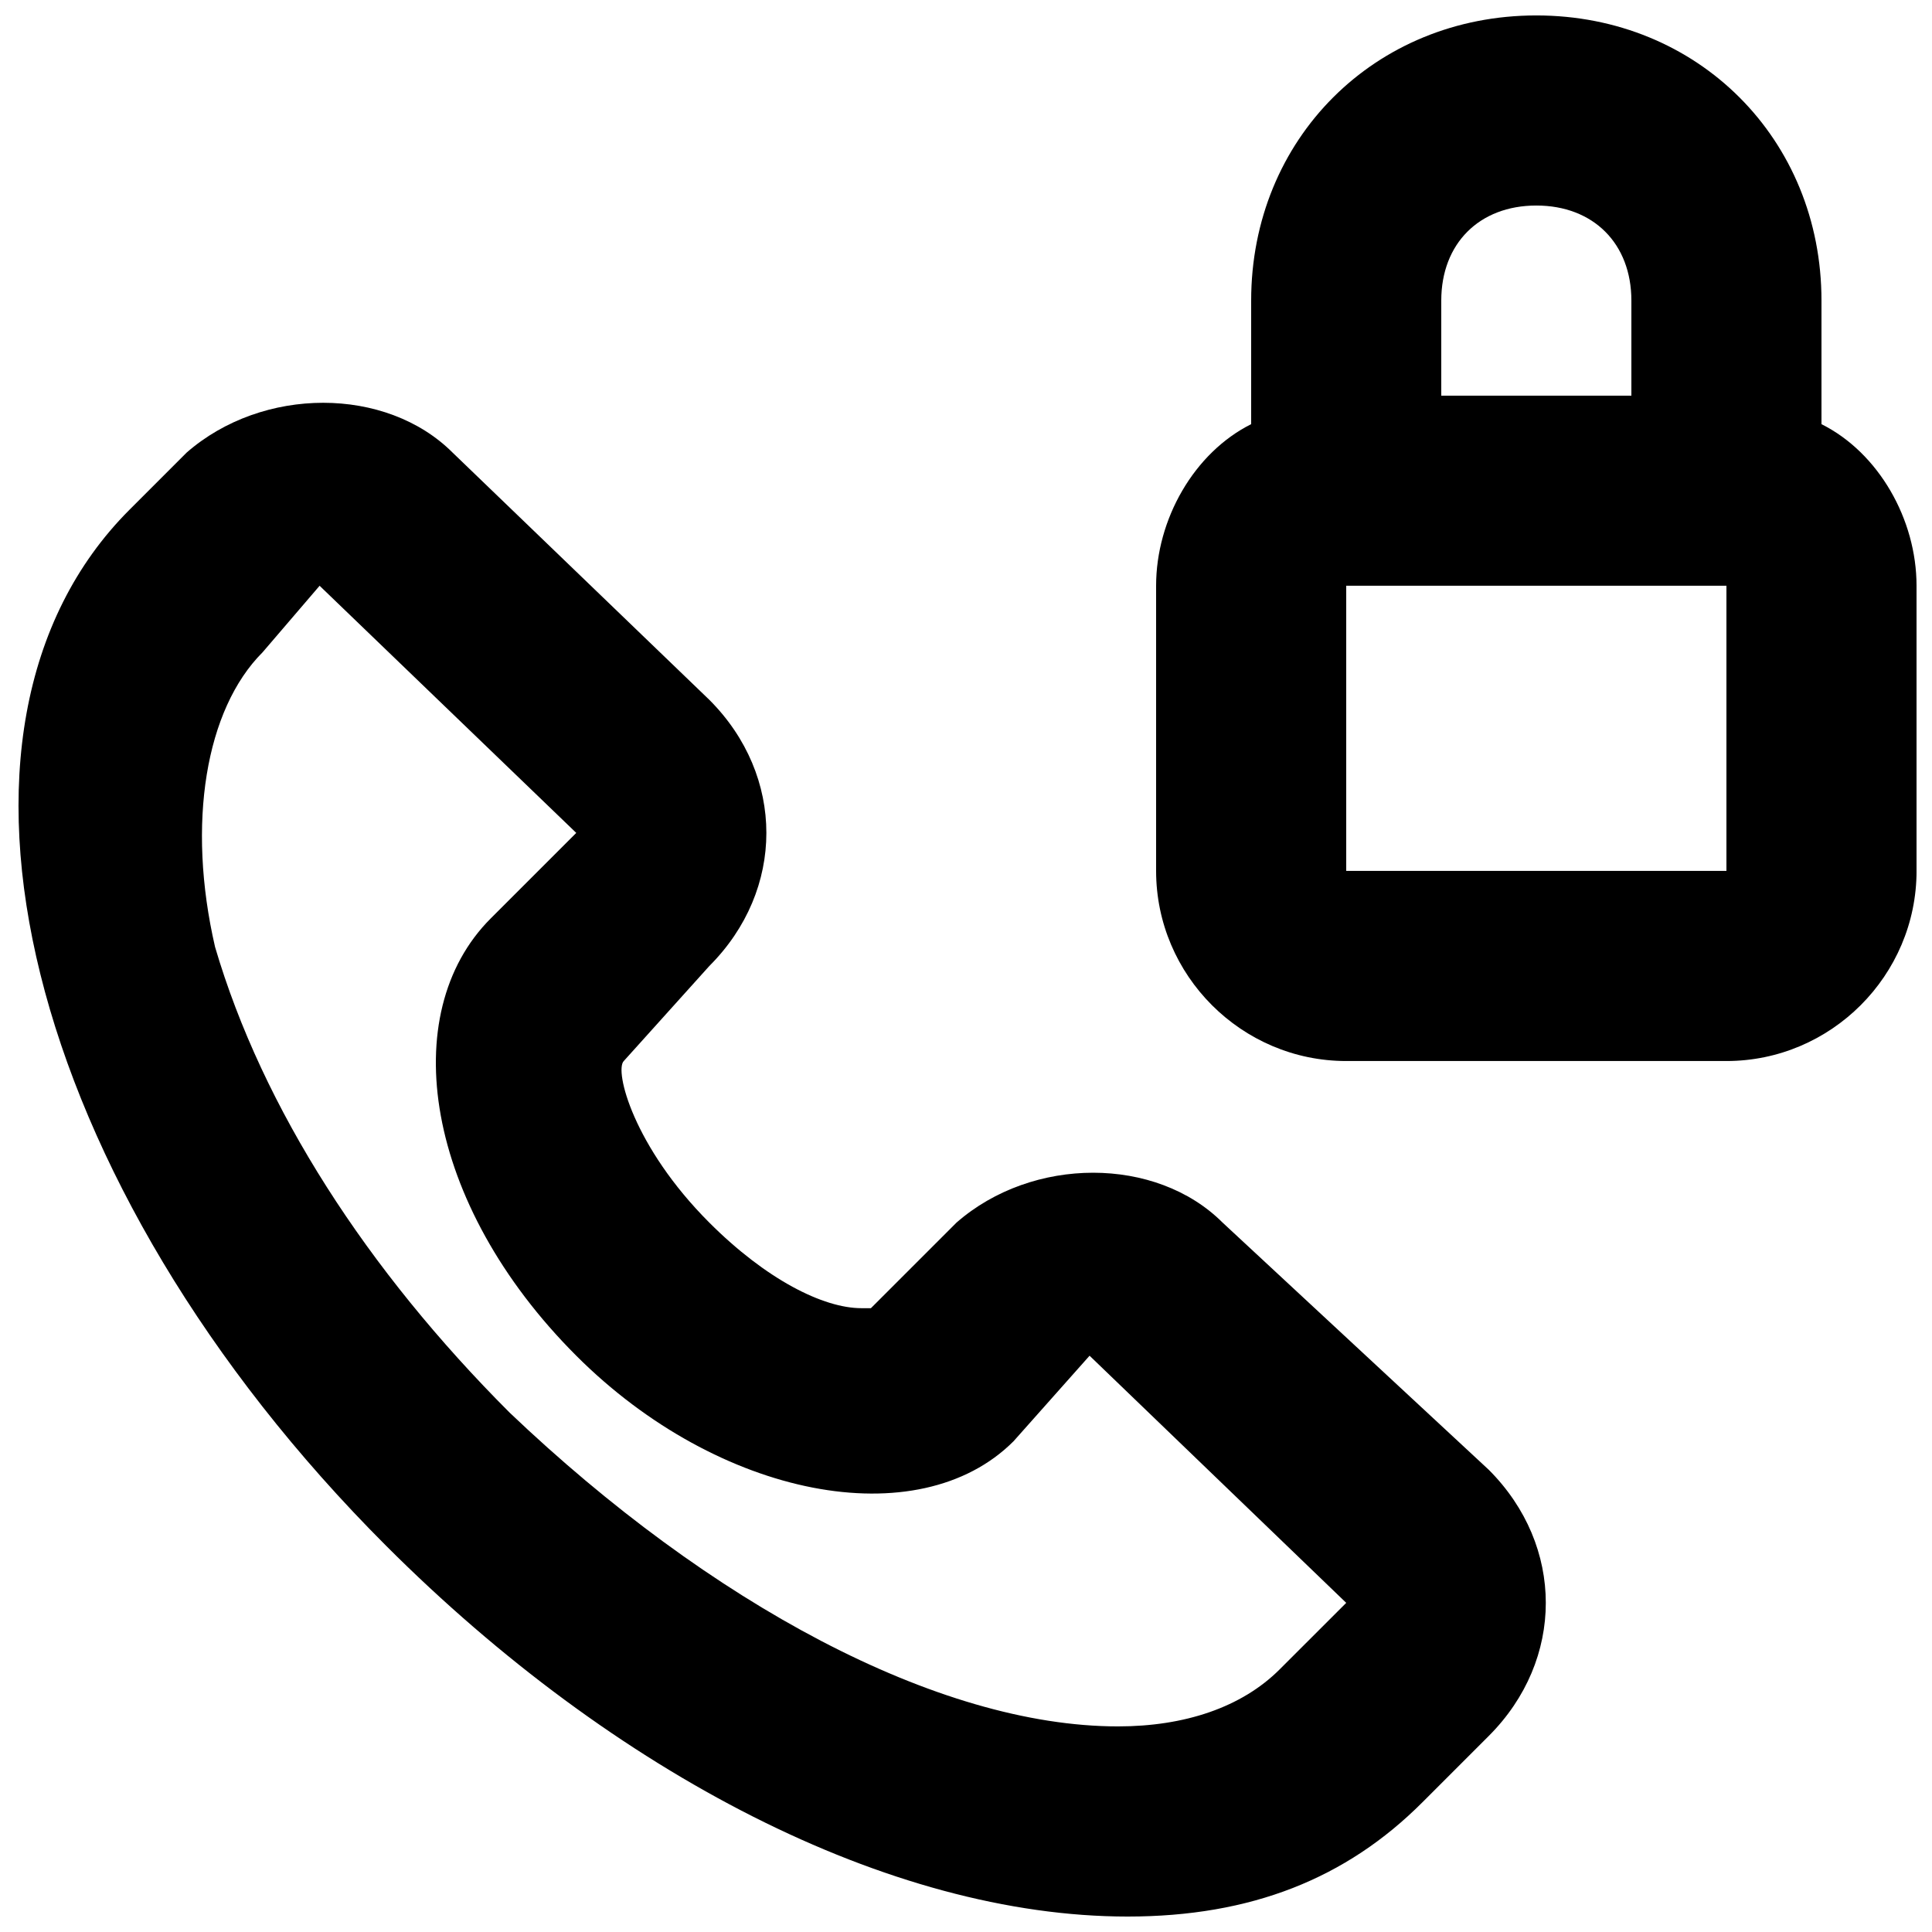
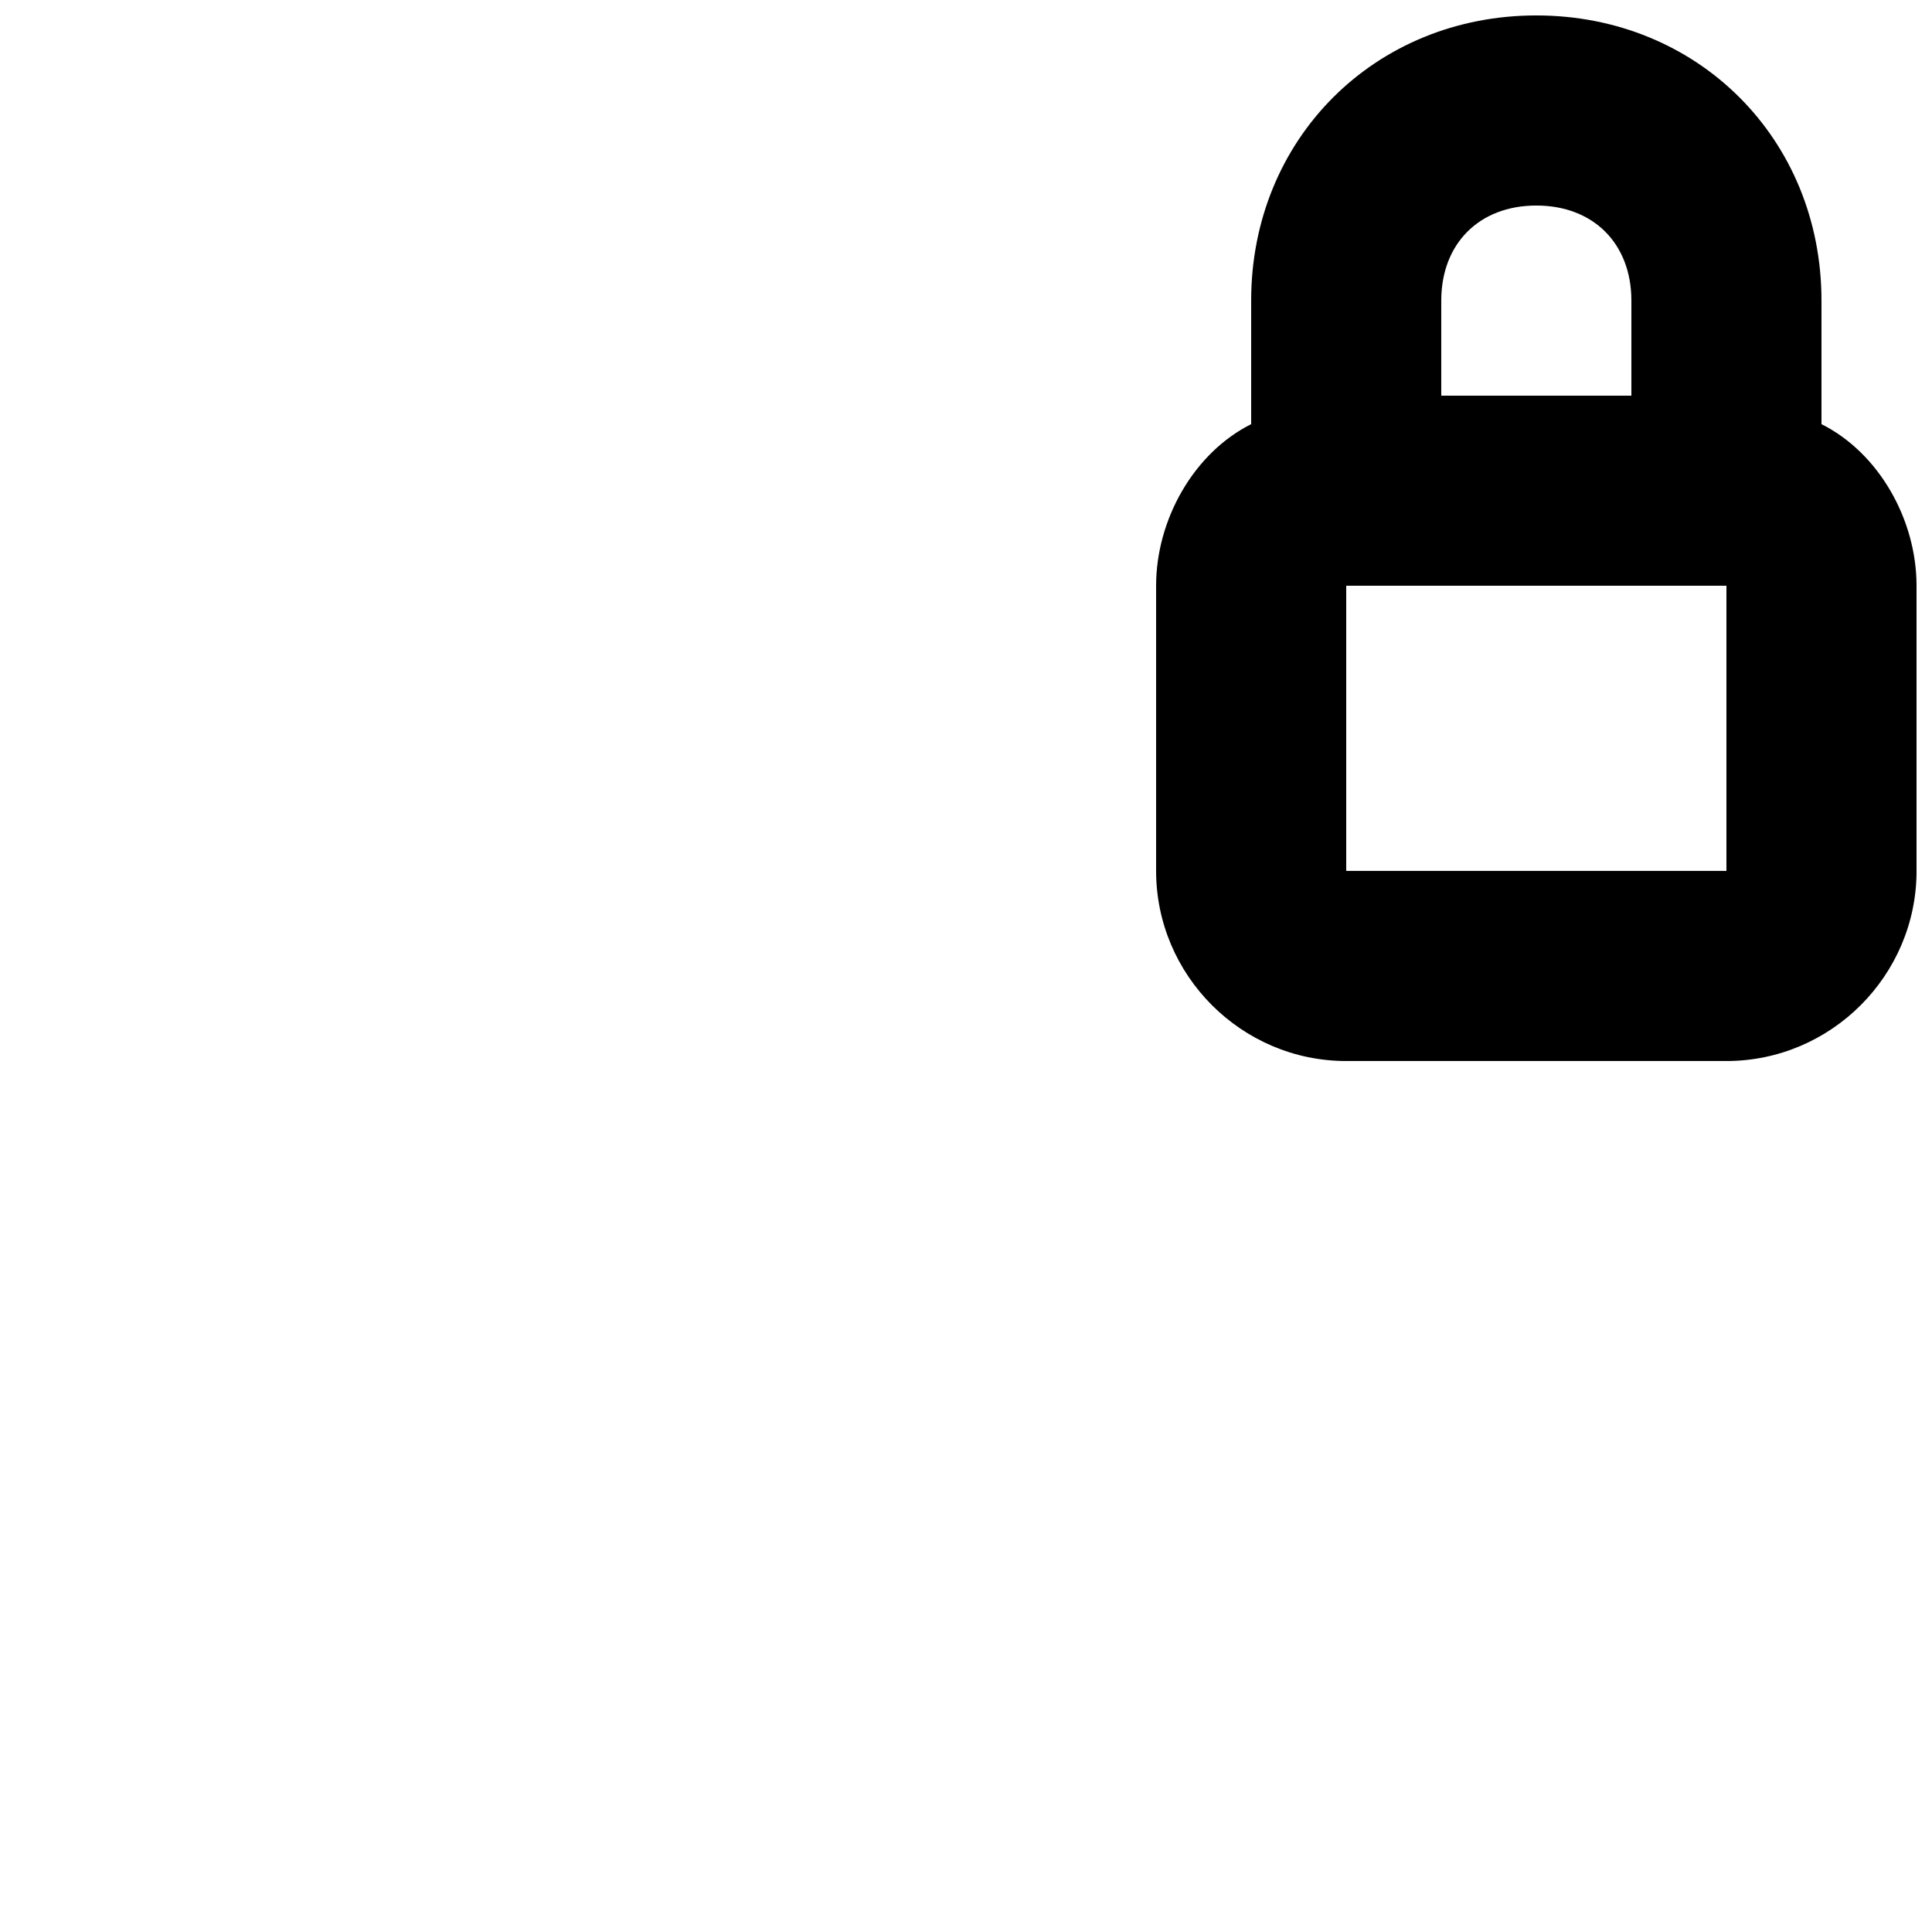
<svg xmlns="http://www.w3.org/2000/svg" width="800px" height="800px" version="1.1" viewBox="144 144 512 512">
  <defs>
    <clipPath id="b">
      <path d="m148.09 250h405.91v401.9h-405.91z" />
    </clipPath>
    <clipPath id="a">
      <path d="m450 148.09h201.9v277.91h-201.9z" />
    </clipPath>
  </defs>
  <g>
    <g clip-path="url(#b)">
-       <path d="m468.01 468.01c-17.633-17.633-50.383-17.633-70.535 0l-22.672 22.672h-2.519c-10.078 0-25.191-7.559-40.305-22.672-20.152-20.152-25.191-40.305-22.672-42.824l22.676-25.188c20.152-20.152 20.152-50.383 0-70.535l-68.016-65.496c-17.633-17.633-50.383-17.633-70.535 0l-15.109 15.117c-57.938 57.938-27.711 178.85 68.016 274.58 60.457 60.457 133.51 98.242 196.48 98.242 32.746 0 57.938-10.078 78.09-30.23l17.633-17.633c10.078-10.078 15.113-22.672 15.113-35.266s-5.039-25.191-15.113-35.266zm15.117 118.39c-10.078 10.078-25.191 15.113-42.824 15.113-47.863 0-108.32-32.746-161.22-83.129-37.785-37.785-65.496-80.609-78.09-123.43-7.559-32.746-2.519-62.973 12.594-78.086l15.113-17.633 68.016 65.496-22.672 22.668c-25.191 25.191-17.633 75.57 22.672 115.88 37.785 37.785 90.688 47.863 115.88 22.672l20.152-22.672 68.016 65.496z" />
-     </g>
+       </g>
    <g clip-path="url(#a)">
      <path d="m626.71 256.41v-32.75c0-42.824-32.746-75.57-75.57-75.57s-75.57 32.746-75.57 75.57v32.746c-15.113 7.559-25.191 25.191-25.191 42.824v75.57c0 27.711 22.672 50.383 50.383 50.383h100.76c27.711 0 50.383-22.672 50.383-50.383l-0.004-75.566c0-17.637-10.074-35.27-25.191-42.824zm-100.76-32.75c0-15.113 10.078-25.191 25.191-25.191s25.191 10.078 25.191 25.191v25.191h-50.383zm-25.188 151.14v-75.57h100.76v75.57z" />
    </g>
  </g>
</svg>